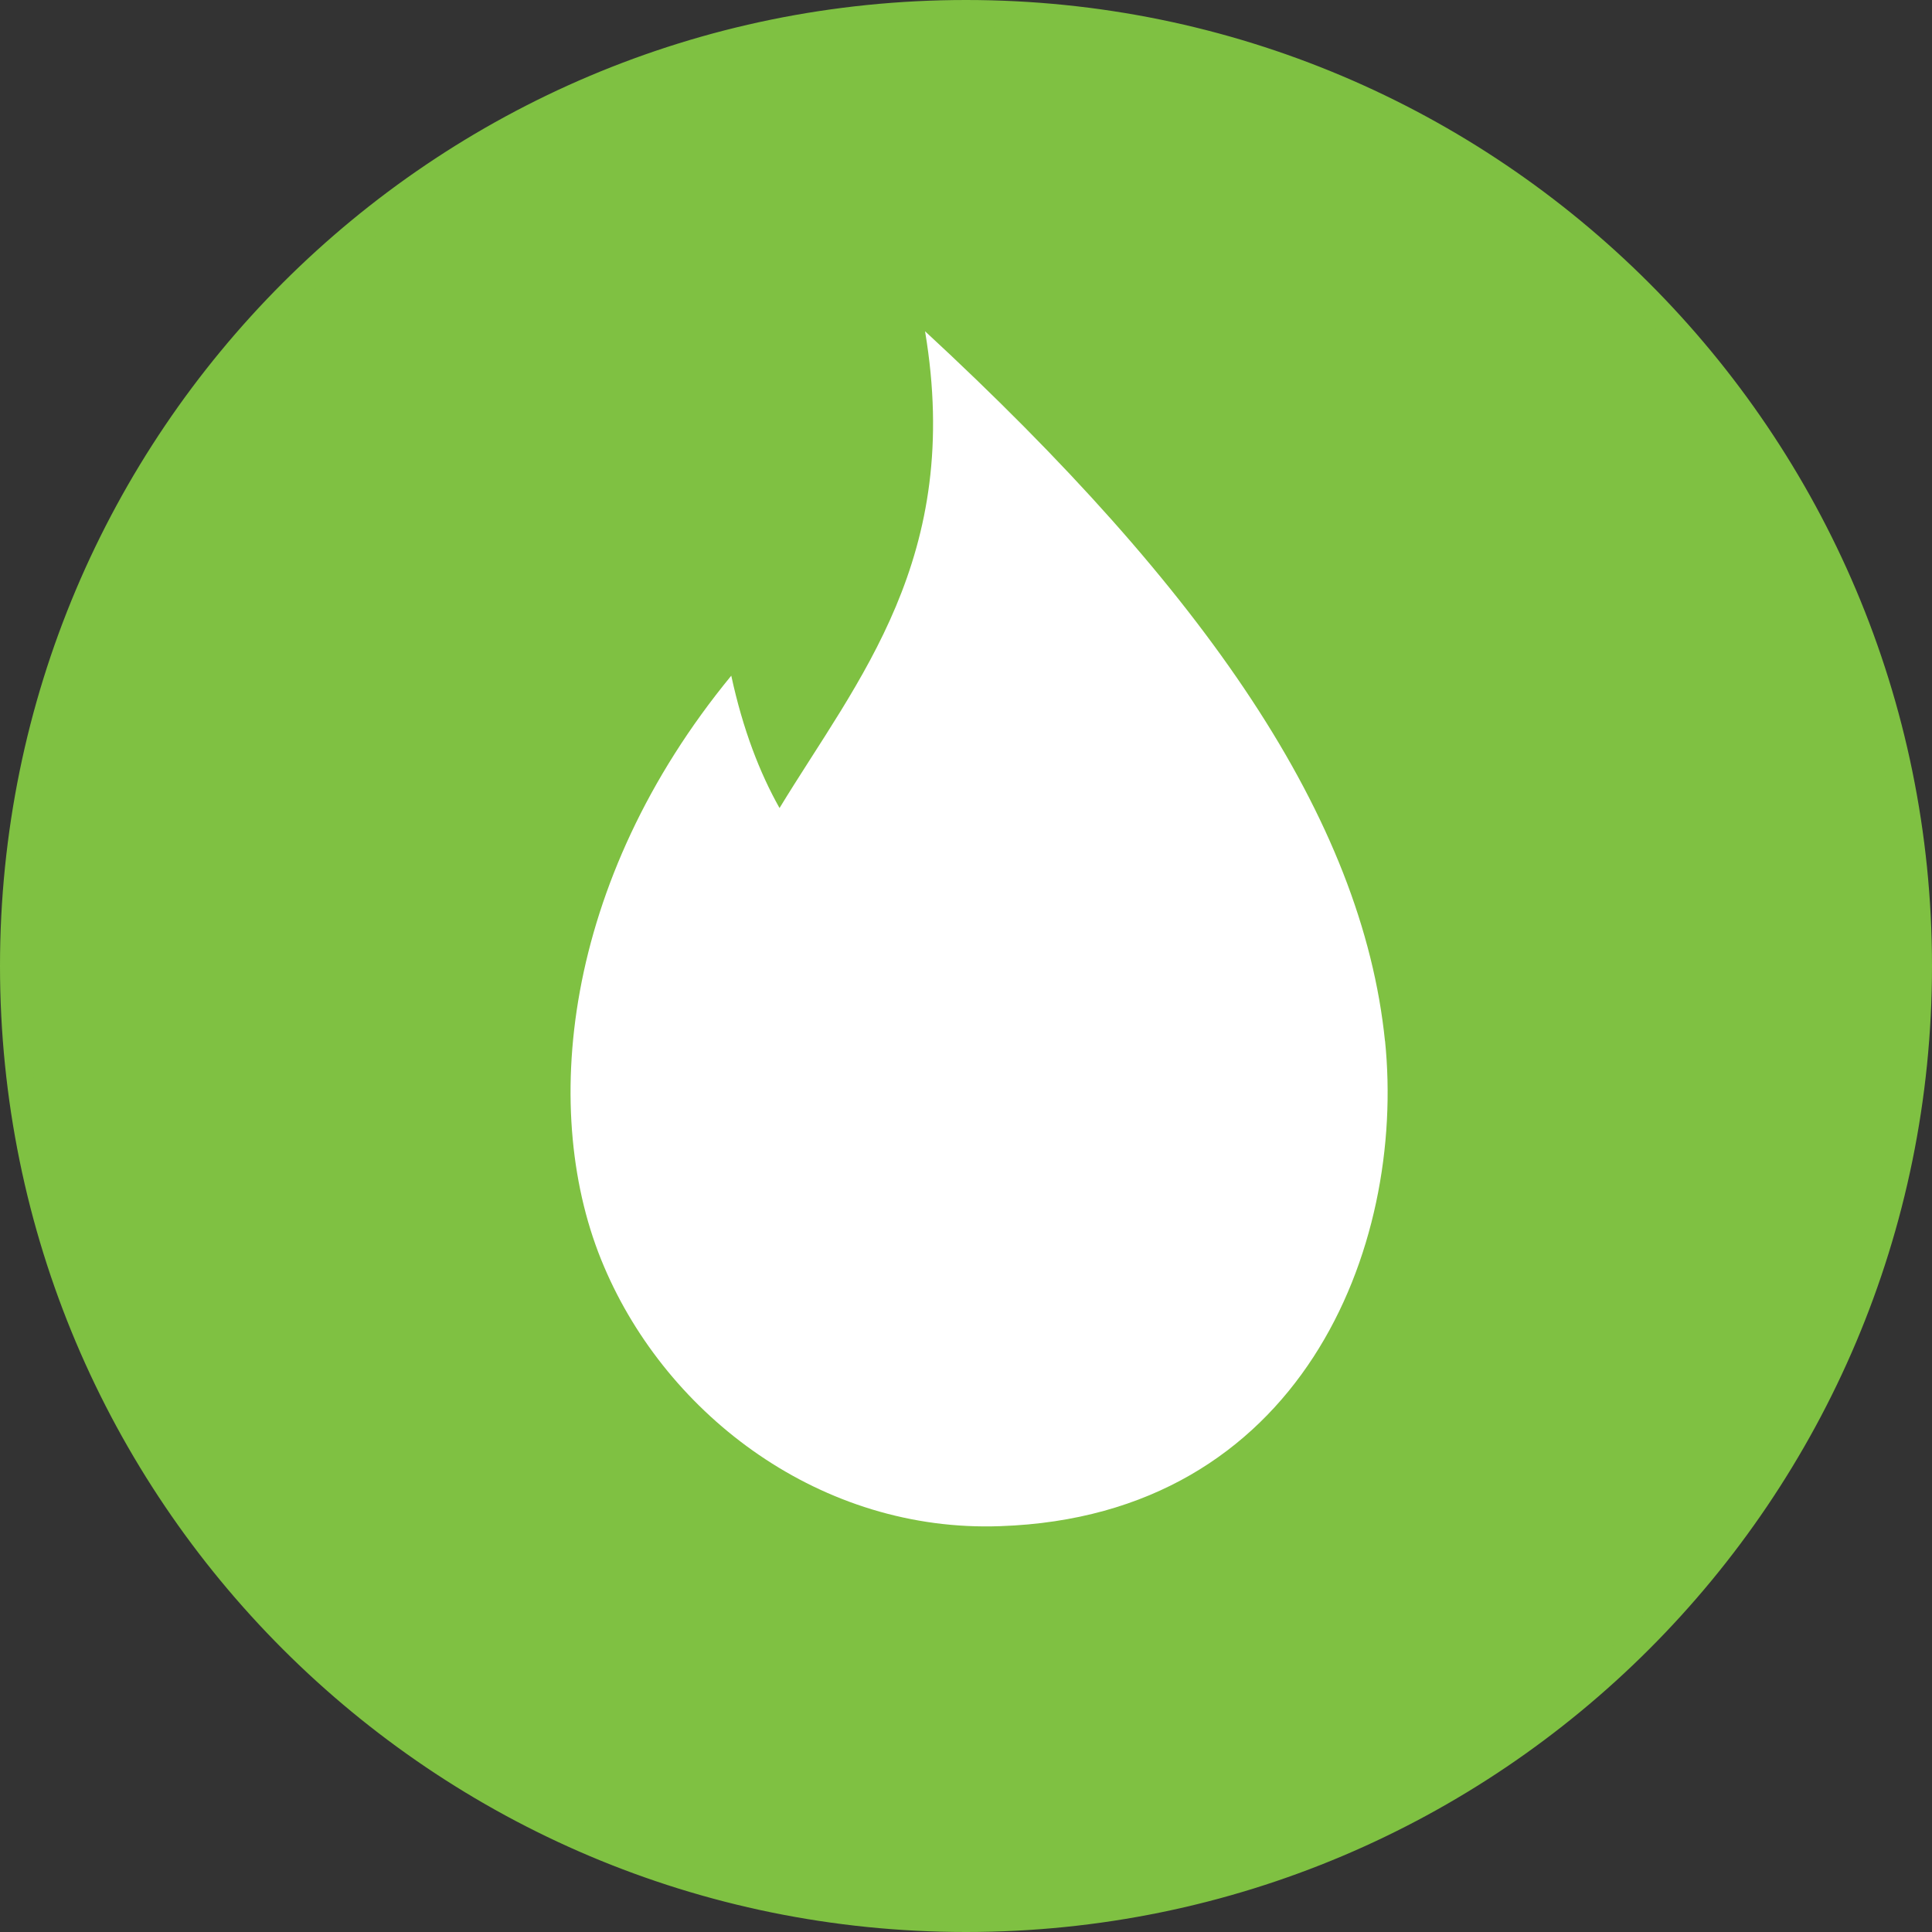
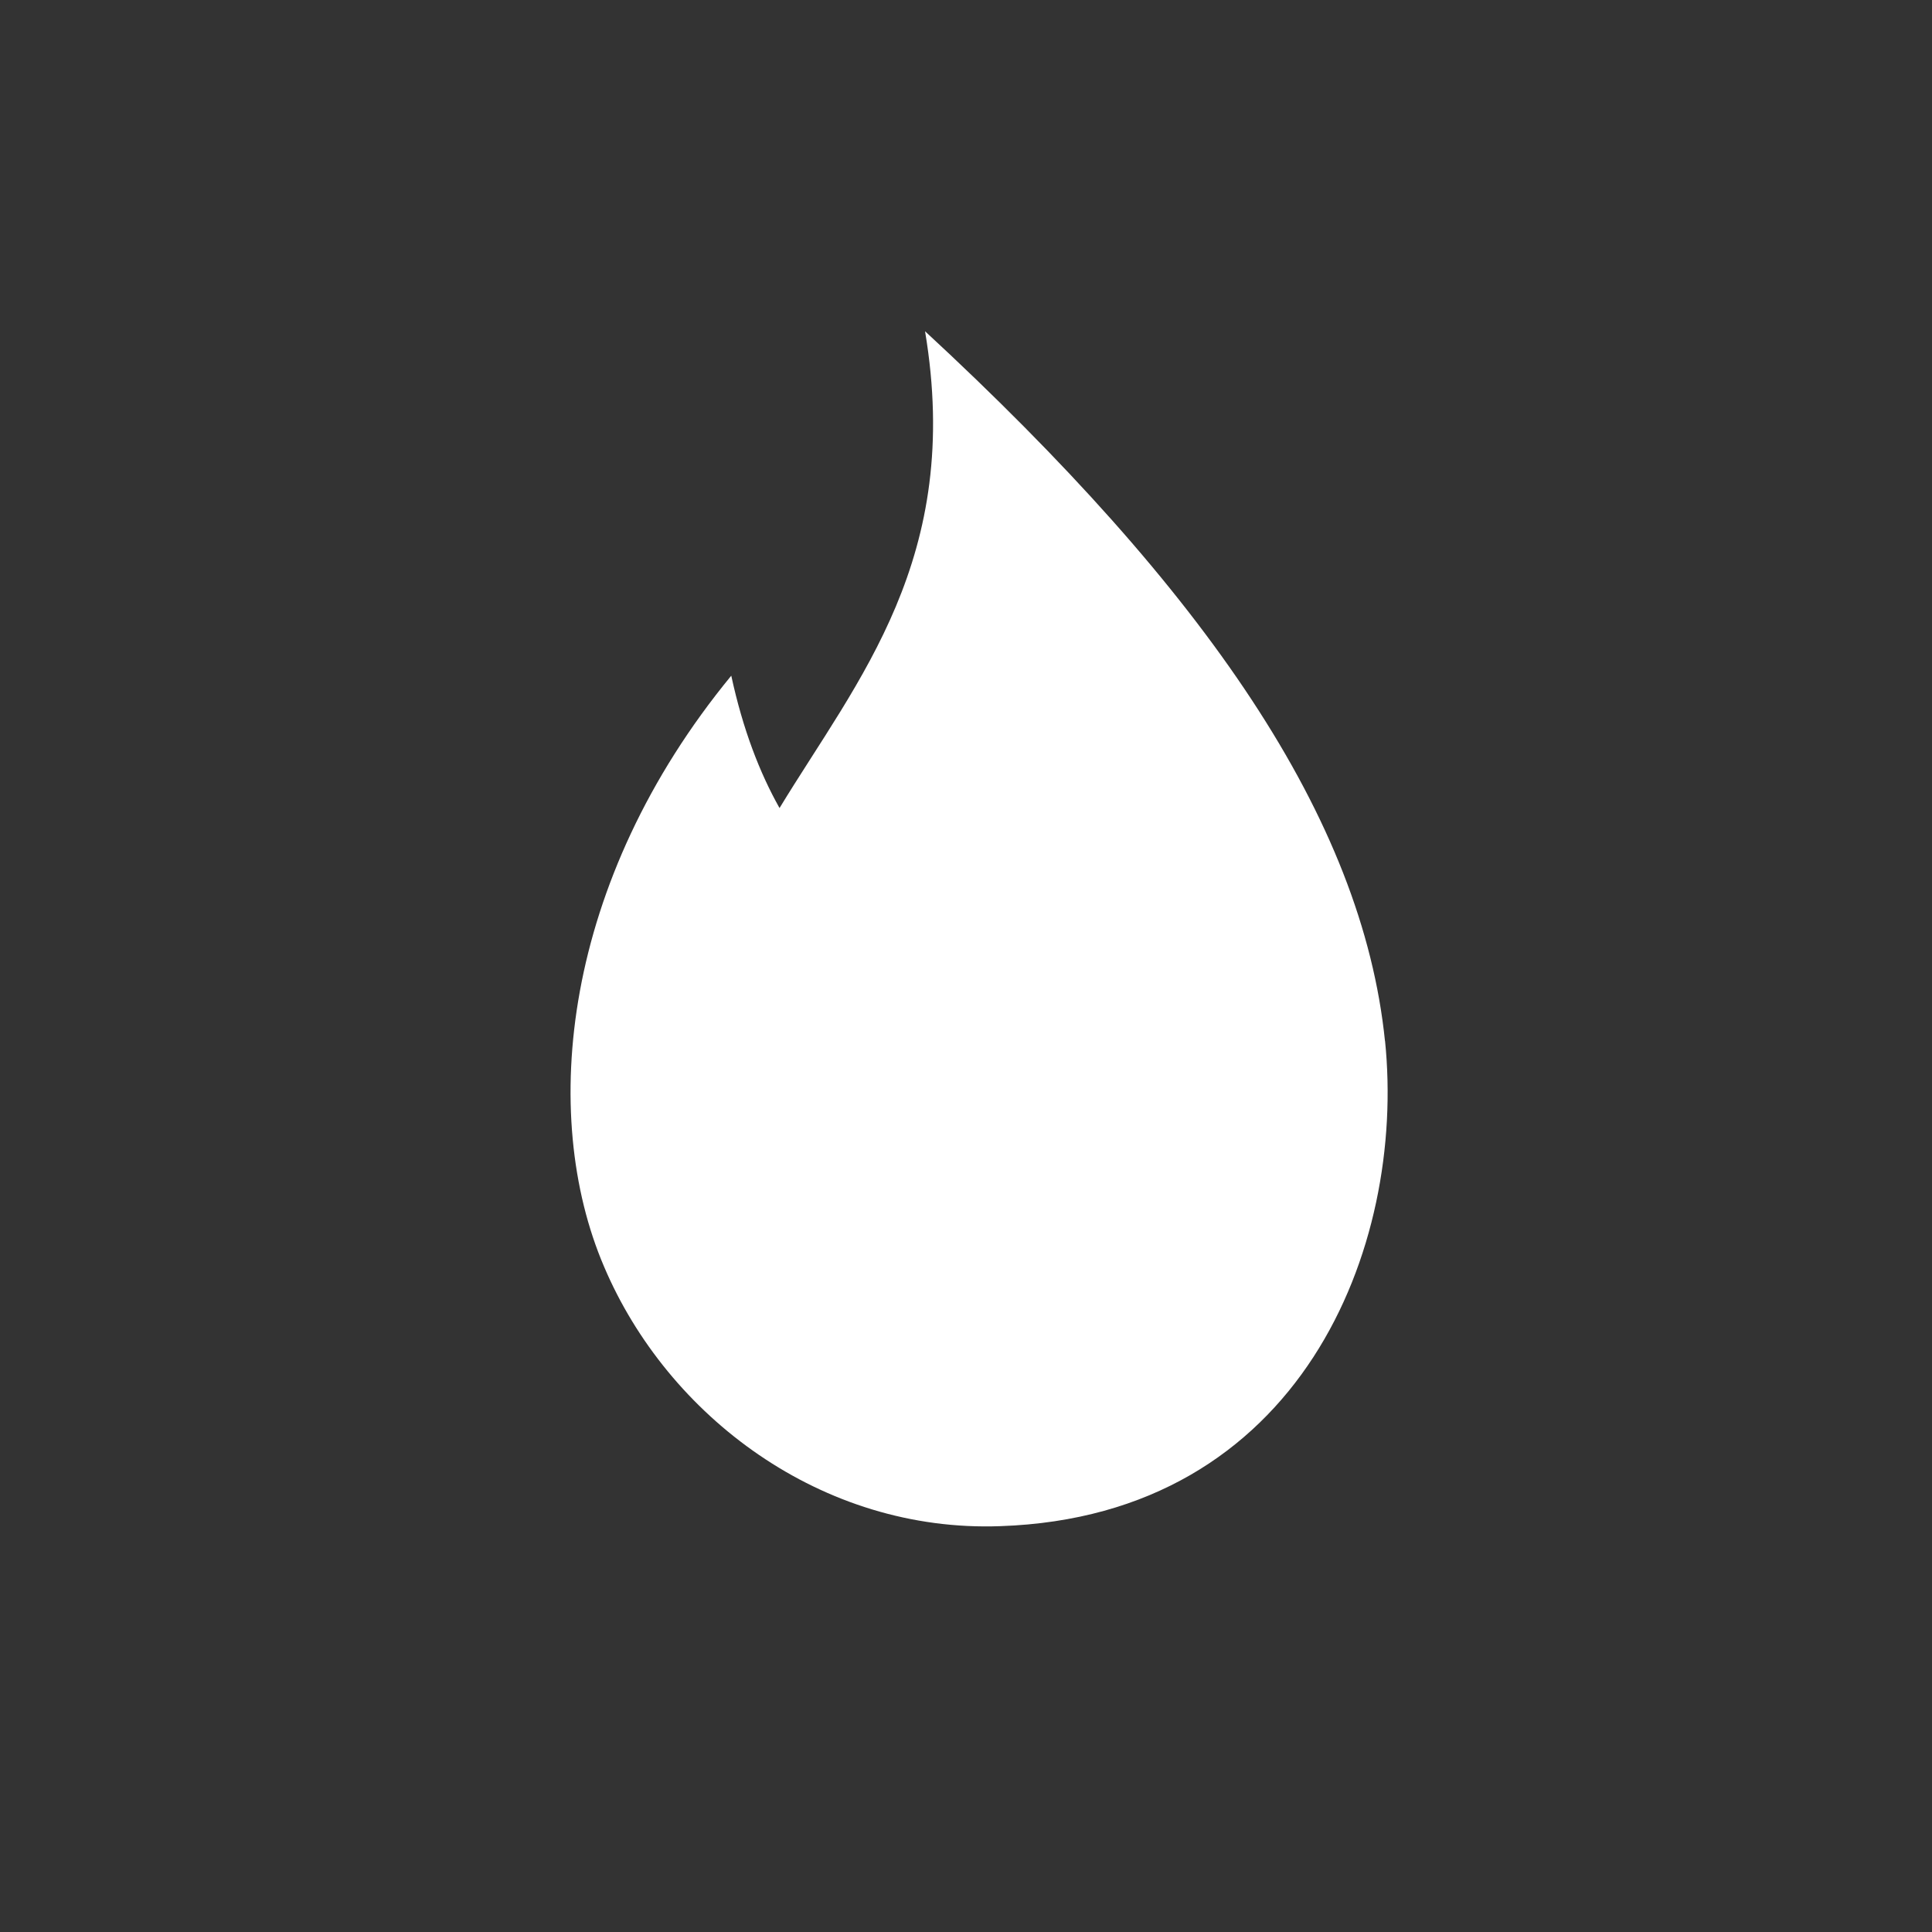
<svg xmlns="http://www.w3.org/2000/svg" id="Layer_2" viewBox="0 0 26.42 26.42">
  <rect x="0" y="0" width="26.42" height="26.42" fill="#333333" stroke="none" />
  <defs>
    <style>.cls-1{fill:#fff;}.cls-2{fill:#7fc142;}</style>
  </defs>
  <g id="copy">
    <g>
      <g>
-         <path class="cls-2" d="M13.21,26.23C6.03,26.23,.19,20.39,.19,13.21S6.03,.19,13.21,.19s13.02,5.84,13.02,13.02-5.84,13.02-13.02,13.02Z" />
-         <path class="cls-2" d="M13.21,.37c7.08,0,12.84,5.76,12.84,12.84s-5.76,12.84-12.84,12.84S.37,20.29,.37,13.21,6.13,.37,13.21,.37m0-.37C5.91,0,0,5.91,0,13.21s5.91,13.21,13.21,13.21,13.21-5.91,13.21-13.21S20.5,0,13.21,0h0Z" />
-       </g>
+         </g>
      <path class="cls-1" d="M18.94,14.24c-.31-3.05-2.45-6.16-6.29-9.71,.52,3.1-.92,4.76-1.99,6.52-.27-.48-.5-1.07-.66-1.81-2.31,2.81-2.63,6-1.74,8.08,.87,2.05,2.98,3.64,5.42,3.55,4.11-.14,5.55-3.81,5.26-6.64Z" />
    </g>
  </g>
</svg>